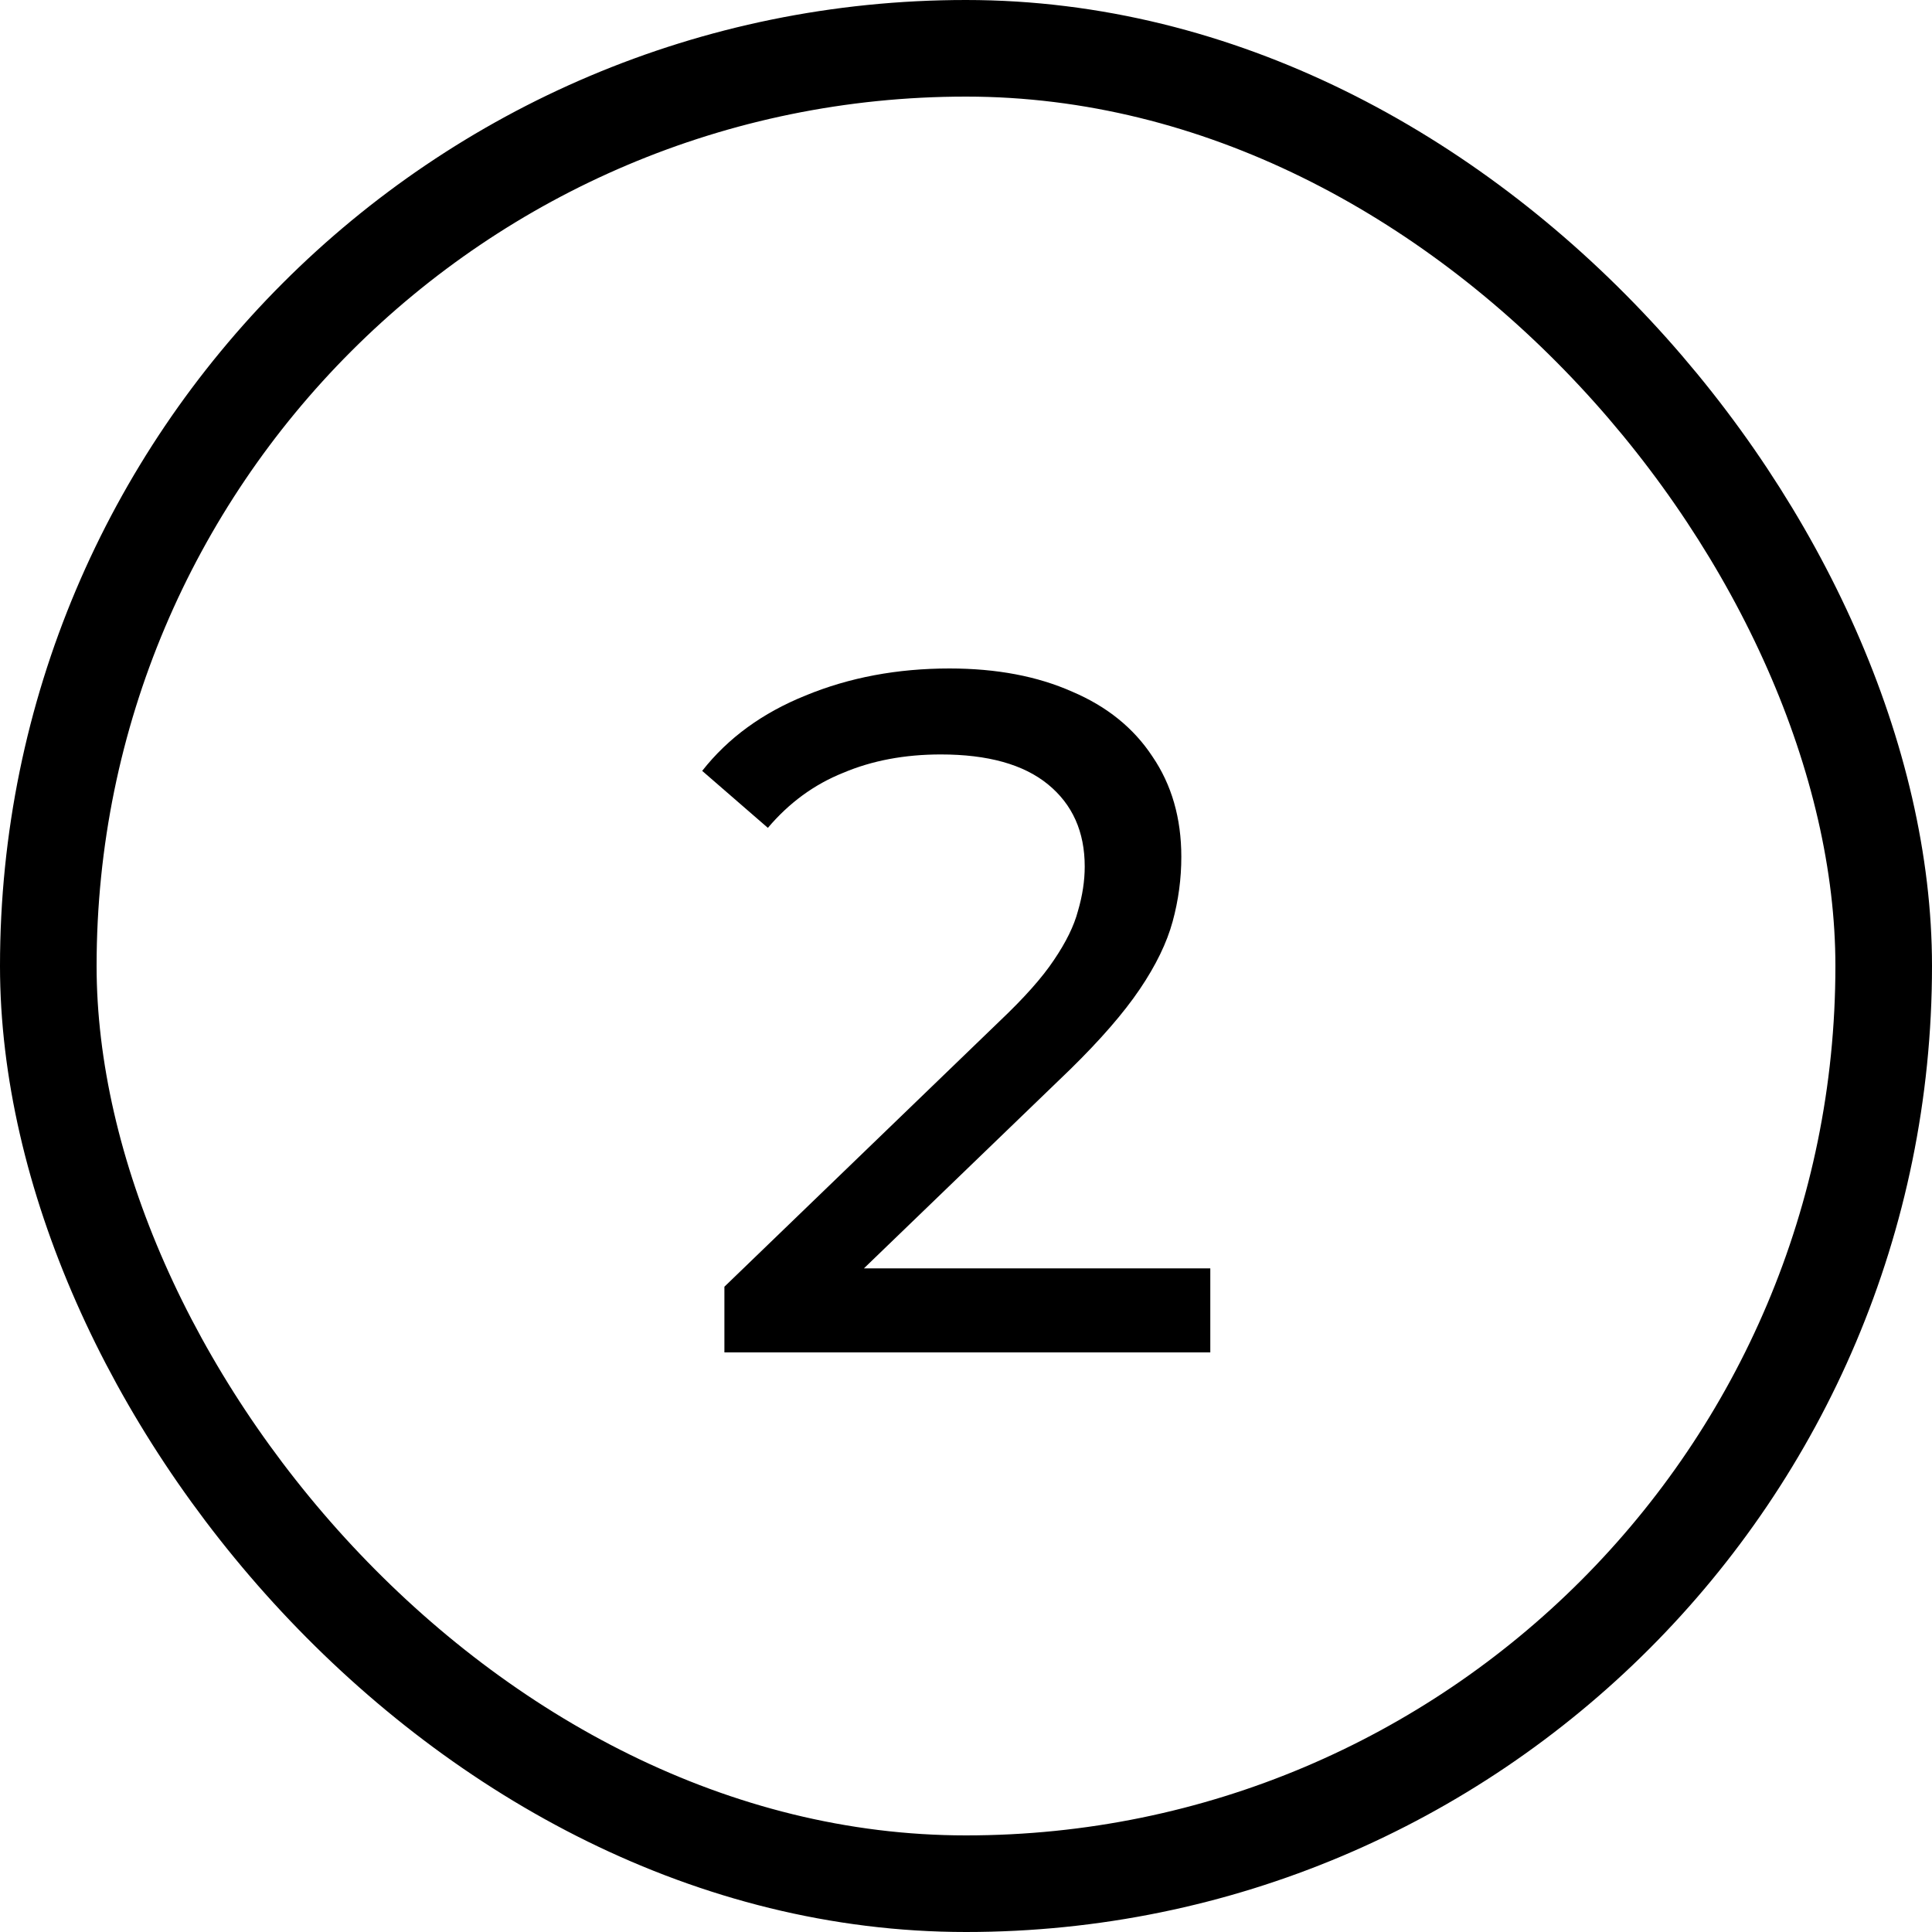
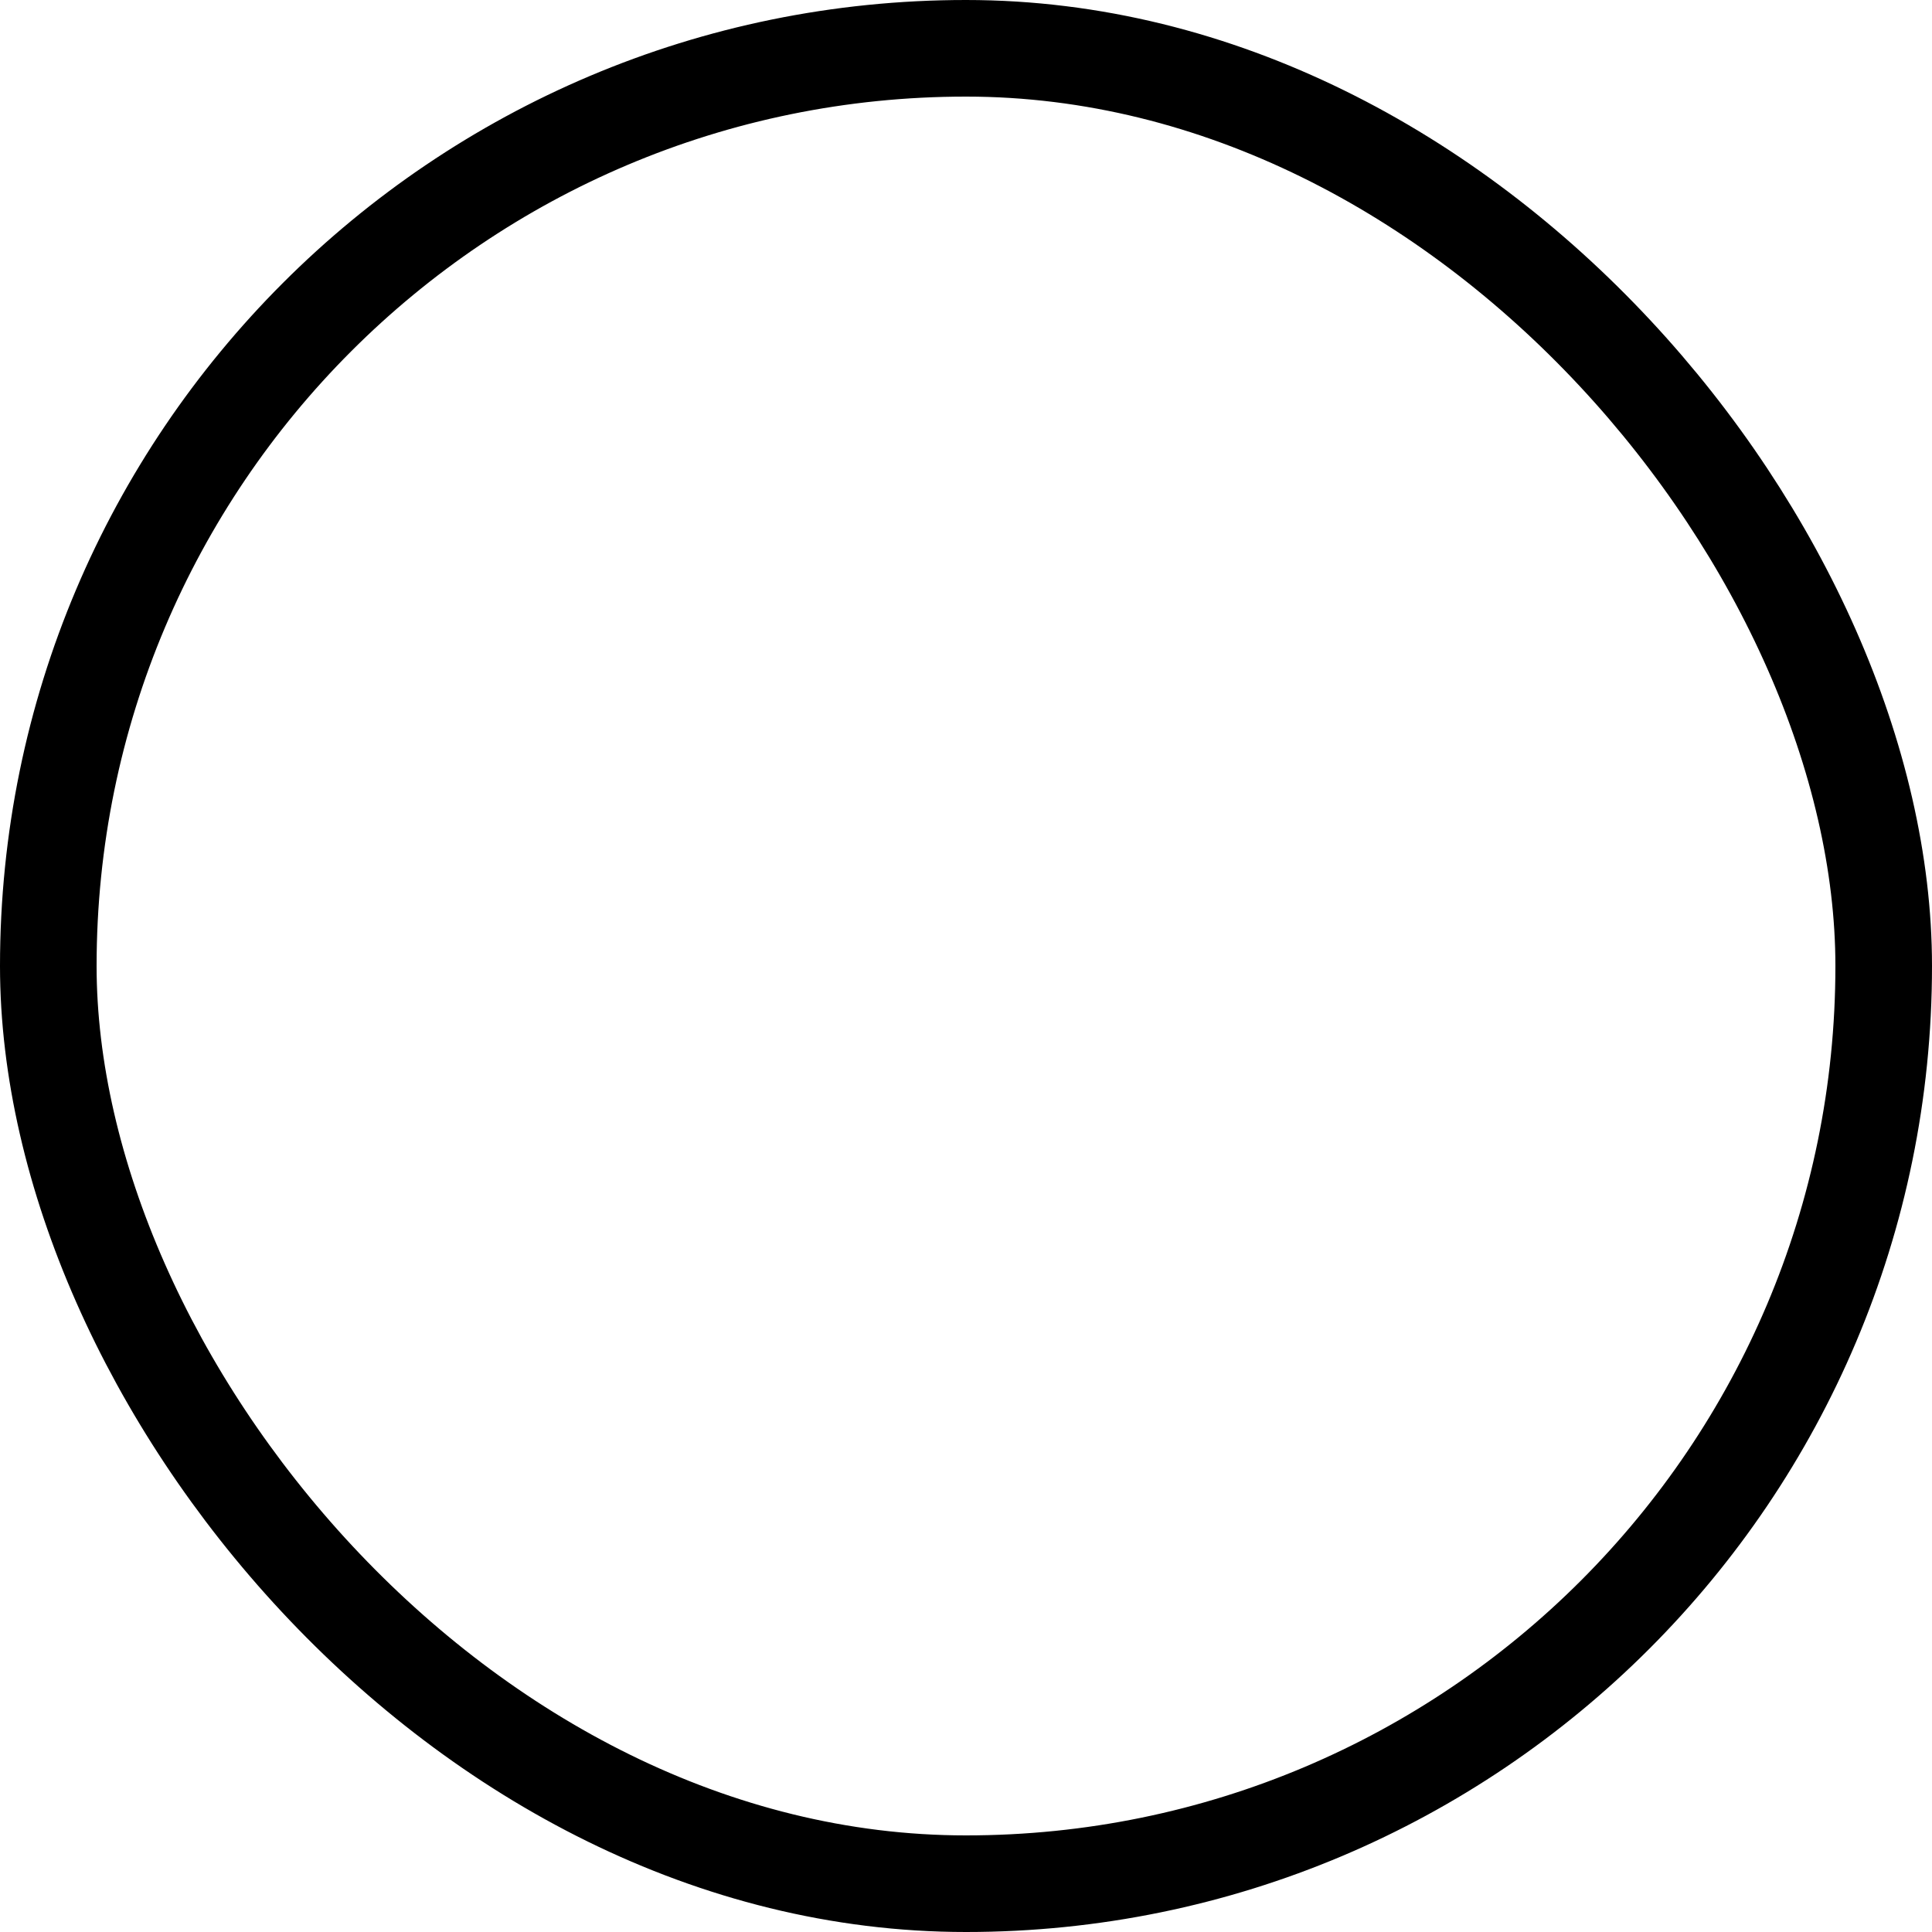
<svg xmlns="http://www.w3.org/2000/svg" width="20" height="20" viewBox="0 0 20 20" fill="none">
  <rect x="0.5" y="0.5" width="19" height="19" rx="9.5" stroke="black" />
-   <path d="M7.499 14V13.32L10.349 10.57C10.602 10.33 10.789 10.12 10.909 9.94C11.036 9.753 11.119 9.583 11.159 9.43C11.206 9.27 11.229 9.117 11.229 8.97C11.229 8.61 11.102 8.327 10.849 8.12C10.596 7.913 10.226 7.81 9.739 7.81C9.366 7.81 9.029 7.873 8.729 8C8.429 8.12 8.169 8.31 7.949 8.57L7.269 7.98C7.536 7.64 7.892 7.38 8.339 7.2C8.792 7.013 9.289 6.92 9.829 6.92C10.316 6.92 10.739 7 11.099 7.16C11.459 7.313 11.736 7.537 11.929 7.83C12.129 8.123 12.229 8.47 12.229 8.87C12.229 9.097 12.199 9.32 12.139 9.54C12.079 9.76 11.966 9.993 11.799 10.24C11.632 10.487 11.392 10.763 11.079 11.07L8.539 13.52L8.299 13.13H12.529V14H7.499Z" fill="black" />
</svg>